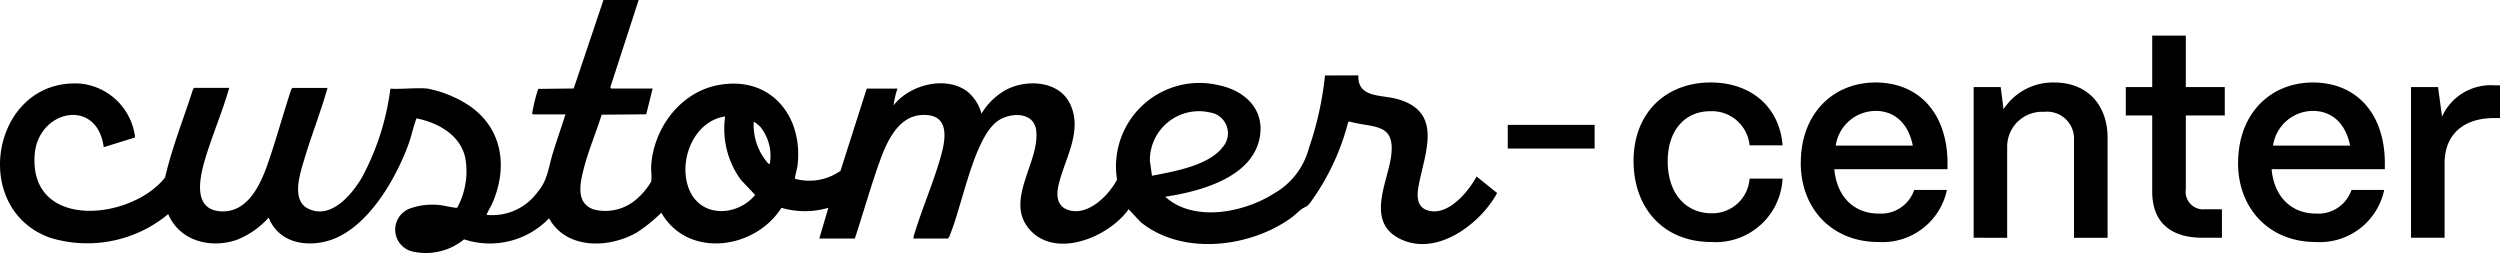
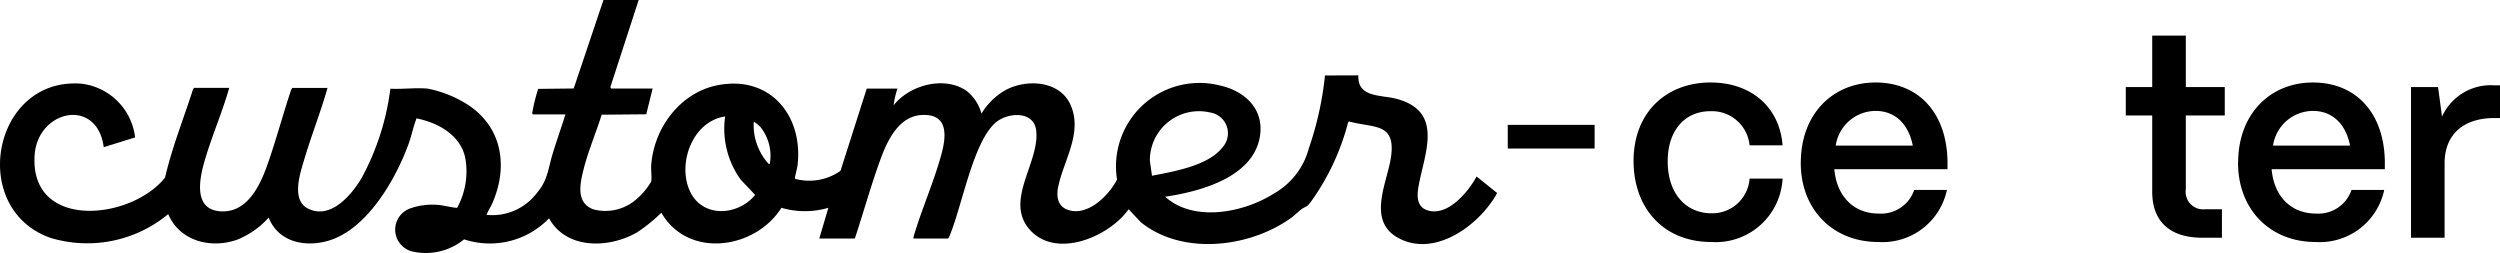
<svg xmlns="http://www.w3.org/2000/svg" id="Groupe_444" data-name="Groupe 444" width="260.456" height="26.405" viewBox="0 0 260.456 26.405">
  <defs>
    <clipPath id="clip-path">
      <rect id="Rectangle_222" data-name="Rectangle 222" width="260.456" height="26.405" fill="none" />
    </clipPath>
  </defs>
  <g id="Groupe_437" data-name="Groupe 437" clip-path="url(#clip-path)">
    <path id="Tracé_196" data-name="Tracé 196" d="M66.538,0l-2.95,9.077.08.15h4.323l-.664,2.679-4.643.043c-.583,1.868-1.378,3.716-1.866,5.618-.393,1.534-.868,3.626,1.071,4.264a4.924,4.924,0,0,0,4.431-1.087,7.4,7.4,0,0,0,1.522-1.821c.084-.452-.029-1.166,0-1.667.257-3.874,2.989-7.593,6.887-8.371,5.467-1.092,8.975,3.125,8.361,8.361-.027.227-.291,1.247-.275,1.312.021.085.1.1.178.112a5.647,5.647,0,0,0,4.572-.873L90.3,9.228h3.2a8.58,8.58,0,0,0-.4,1.743c1.652-2.118,5.318-3.1,7.6-1.5a4.46,4.46,0,0,1,1.553,2.371,6.814,6.814,0,0,1,2.588-2.5c2.189-1.127,5.566-.927,6.688,1.577,1.3,2.9-.721,5.8-1.286,8.548-.2.964-.069,2,.967,2.38,2.07.768,4.3-1.468,5.166-3.137A8.694,8.694,0,0,1,127.064,8.9c2.6.559,4.657,2.448,4.2,5.295-.683,4.288-6.233,5.758-9.872,6.3,2.97,2.7,8.214,1.656,11.329-.334a7.665,7.665,0,0,0,3.64-4.715,33.925,33.925,0,0,0,1.68-7.584l3.478-.011c-.115,2.307,2.307,2.027,3.866,2.419,5.064,1.275,3.059,5.593,2.416,9.059-.185,1-.255,2.2.911,2.581,2.1.681,4.247-1.9,5.122-3.522l2.136,1.717a5.944,5.944,0,0,1-.545.89c-1.949,2.823-5.985,5.6-9.5,3.923-3.683-1.754-1.372-5.874-1-8.611.485-3.566-1.814-2.943-4.376-3.653l-.106.116a24.737,24.737,0,0,1-3.907,8.3c-.384.478-.311.361-.764.61-.336.185-.872.743-1.247,1.012-4.331,3.114-11.333,3.957-15.675.457L117.584,21.8c-2.043,2.881-7.583,5.227-10.321,2.106-2.66-3.032,1.116-7.045.685-10.349-.268-2.056-3.031-1.867-4.282-.733-2.308,2.091-3.447,8.663-4.719,11.7a.7.7,0,0,1-.185.324h-3.6a1.6,1.6,0,0,1,.094-.451c.839-2.778,2.078-5.569,2.832-8.358.54-2,.665-4.223-2.093-4.055-2.392.146-3.568,2.7-4.281,4.656-.982,2.695-1.751,5.486-2.655,8.208H85.357l.944-3.2a8.661,8.661,0,0,1-4.891,0c-2.728,4.333-9.737,5.337-12.512.512a16.189,16.189,0,0,1-2.53,2.048c-2.906,1.68-7.357,1.814-9.168-1.464a8.556,8.556,0,0,1-8.849,2.191,6.285,6.285,0,0,1-5.486,1.243,2.347,2.347,0,0,1-.188-4.444,6.92,6.92,0,0,1,3.115-.372c.3.021,1.733.347,1.842.278a7.931,7.931,0,0,0,.836-5.209c-.515-2.366-2.8-3.621-5-4.085-.136-.019-.091.035-.118.106-.3.784-.488,1.731-.788,2.553C41.187,18.781,38.1,24.151,33.9,25.164c-2.383.575-4.941-.057-5.909-2.494A8.848,8.848,0,0,1,24.7,24.976c-2.74.961-5.983.146-7.174-2.67A13.215,13.215,0,0,1,5.248,24.778c-8.566-3.02-6.04-16.745,3.2-16.062a6.382,6.382,0,0,1,5.628,5.6l-3.269,1.018c-.687-5.233-6.887-3.885-7.2.832-.518,7.869,10.067,6.784,13.591,2.329.722-3.131,1.925-6.109,2.9-9.161l.114-.177h3.669c-.709,2.486-1.749,4.881-2.491,7.354-.6,2-1.395,5.474,1.8,5.512,2.617.031,3.911-2.726,4.648-4.8.92-2.594,1.627-5.276,2.5-7.887l.115-.176h3.669c-.706,2.5-1.677,4.935-2.417,7.428-.435,1.465-1.4,4.268.406,5.155,2.357,1.154,4.533-1.447,5.584-3.234a26.4,26.4,0,0,0,2.974-9.269c1.244.073,2.654-.126,3.879-.007a12.027,12.027,0,0,1,4.419,1.829c3.432,2.4,3.946,6.439,2.315,10.135-.179.4-.437.773-.594,1.186A5.82,5.82,0,0,0,56,20.016c1.07-1.257,1.114-2.483,1.581-4.014.418-1.37.9-2.719,1.327-4.086H55.53c-.072-.054-.081-.063-.08-.149a17.77,17.77,0,0,1,.621-2.507l3.7-.042L62.869,0Zm53.478,18.31c2.245-.438,5.848-1.036,7.337-2.945a2.191,2.191,0,0,0-1.29-3.648,5.113,5.113,0,0,0-6.268,5.027ZM75.547,12.135c-3.362.482-4.987,4.829-3.695,7.727,1.284,2.882,5.018,2.644,6.822.446L77.189,18.74a9.029,9.029,0,0,1-1.641-6.605m4.65,4.94a4.8,4.8,0,0,0-.98-3.851c-.073-.079-.625-.585-.691-.508a6,6,0,0,0,1.454,4.249c.069.071.1.138.216.11" transform="translate(0)" />
    <path id="Tracé_197" data-name="Tracé 197" d="M2342.3,126.478c0-5.155,3.466-8.206,8.028-8.206,4.3,0,7.2,2.637,7.5,6.547h-3.437a3.94,3.94,0,0,0-4.088-3.555c-2.666,0-4.444,2.014-4.444,5.214,0,3.436,1.955,5.421,4.562,5.421a3.891,3.891,0,0,0,3.969-3.614h3.437a6.971,6.971,0,0,1-7.406,6.606c-5.125,0-8.117-3.673-8.117-8.413" transform="translate(-2172.114 -109.678)" />
    <path id="Tracé_198" data-name="Tracé 198" d="M2582.042,126.657c0-5.184,3.406-8.384,7.791-8.384,4.443,0,7.406,3.111,7.495,8.206v.829h-11.791c.238,2.755,1.956,4.621,4.622,4.621a3.647,3.647,0,0,0,3.7-2.459h3.407a6.857,6.857,0,0,1-7.139,5.421c-4.8,0-8.088-3.436-8.088-8.236m11.672-1.807c-.445-2.251-1.836-3.614-3.881-3.614a4.227,4.227,0,0,0-4.148,3.614Z" transform="translate(-2394.432 -109.679)" />
-     <path id="Tracé_199" data-name="Tracé 199" d="M2829.928,134.447v-15.7h2.814l.3,2.311a6.132,6.132,0,0,1,5.3-2.785c3.348,0,5.539,2.252,5.539,5.777v10.4h-3.5v-10.22a2.8,2.8,0,0,0-3.11-2.9,3.634,3.634,0,0,0-3.852,3.614v9.509Z" transform="translate(-2624.307 -109.678)" />
    <path id="Tracé_200" data-name="Tracé 200" d="M3056.056,72.063c-3.407,0-5.244-1.689-5.244-4.8V59.324h-2.754V56.362h2.754V51h3.5v5.362h4.058v2.962h-4.058v7.7a1.823,1.823,0,0,0,1.985,2.074h1.777v2.962Z" transform="translate(-2826.588 -47.294)" />
    <path id="Tracé_201" data-name="Tracé 201" d="M3209.109,126.657c0-5.184,3.407-8.384,7.792-8.384,4.443,0,7.406,3.111,7.494,8.206v.829H3212.6c.237,2.755,1.956,4.621,4.622,4.621a3.648,3.648,0,0,0,3.7-2.459h3.407a6.857,6.857,0,0,1-7.139,5.421c-4.8,0-8.088-3.436-8.088-8.236m11.672-1.807c-.444-2.251-1.837-3.614-3.88-3.614a4.226,4.226,0,0,0-4.147,3.614Z" transform="translate(-2975.937 -109.679)" />
    <path id="Tracé_202" data-name="Tracé 202" d="M3457,138.229v-15.7h2.815l.414,3.081a5.563,5.563,0,0,1,5.451-3.259h.592v3.407h-.592c-3.258,0-5.184,1.748-5.184,4.71v7.762Z" transform="translate(-3205.813 -113.46)" />
    <rect id="Rectangle_221" data-name="Rectangle 221" width="8.844" height="2.263" transform="translate(157.185 13.104)" />
    <path id="Tracé_203" data-name="Tracé 203" d="M2170.943,181.4h-9.05v-2.468h9.05Zm-8.844-.206h8.639v-2.057H2162.1Z" transform="translate(-2004.811 -165.926)" />
  </g>
</svg>